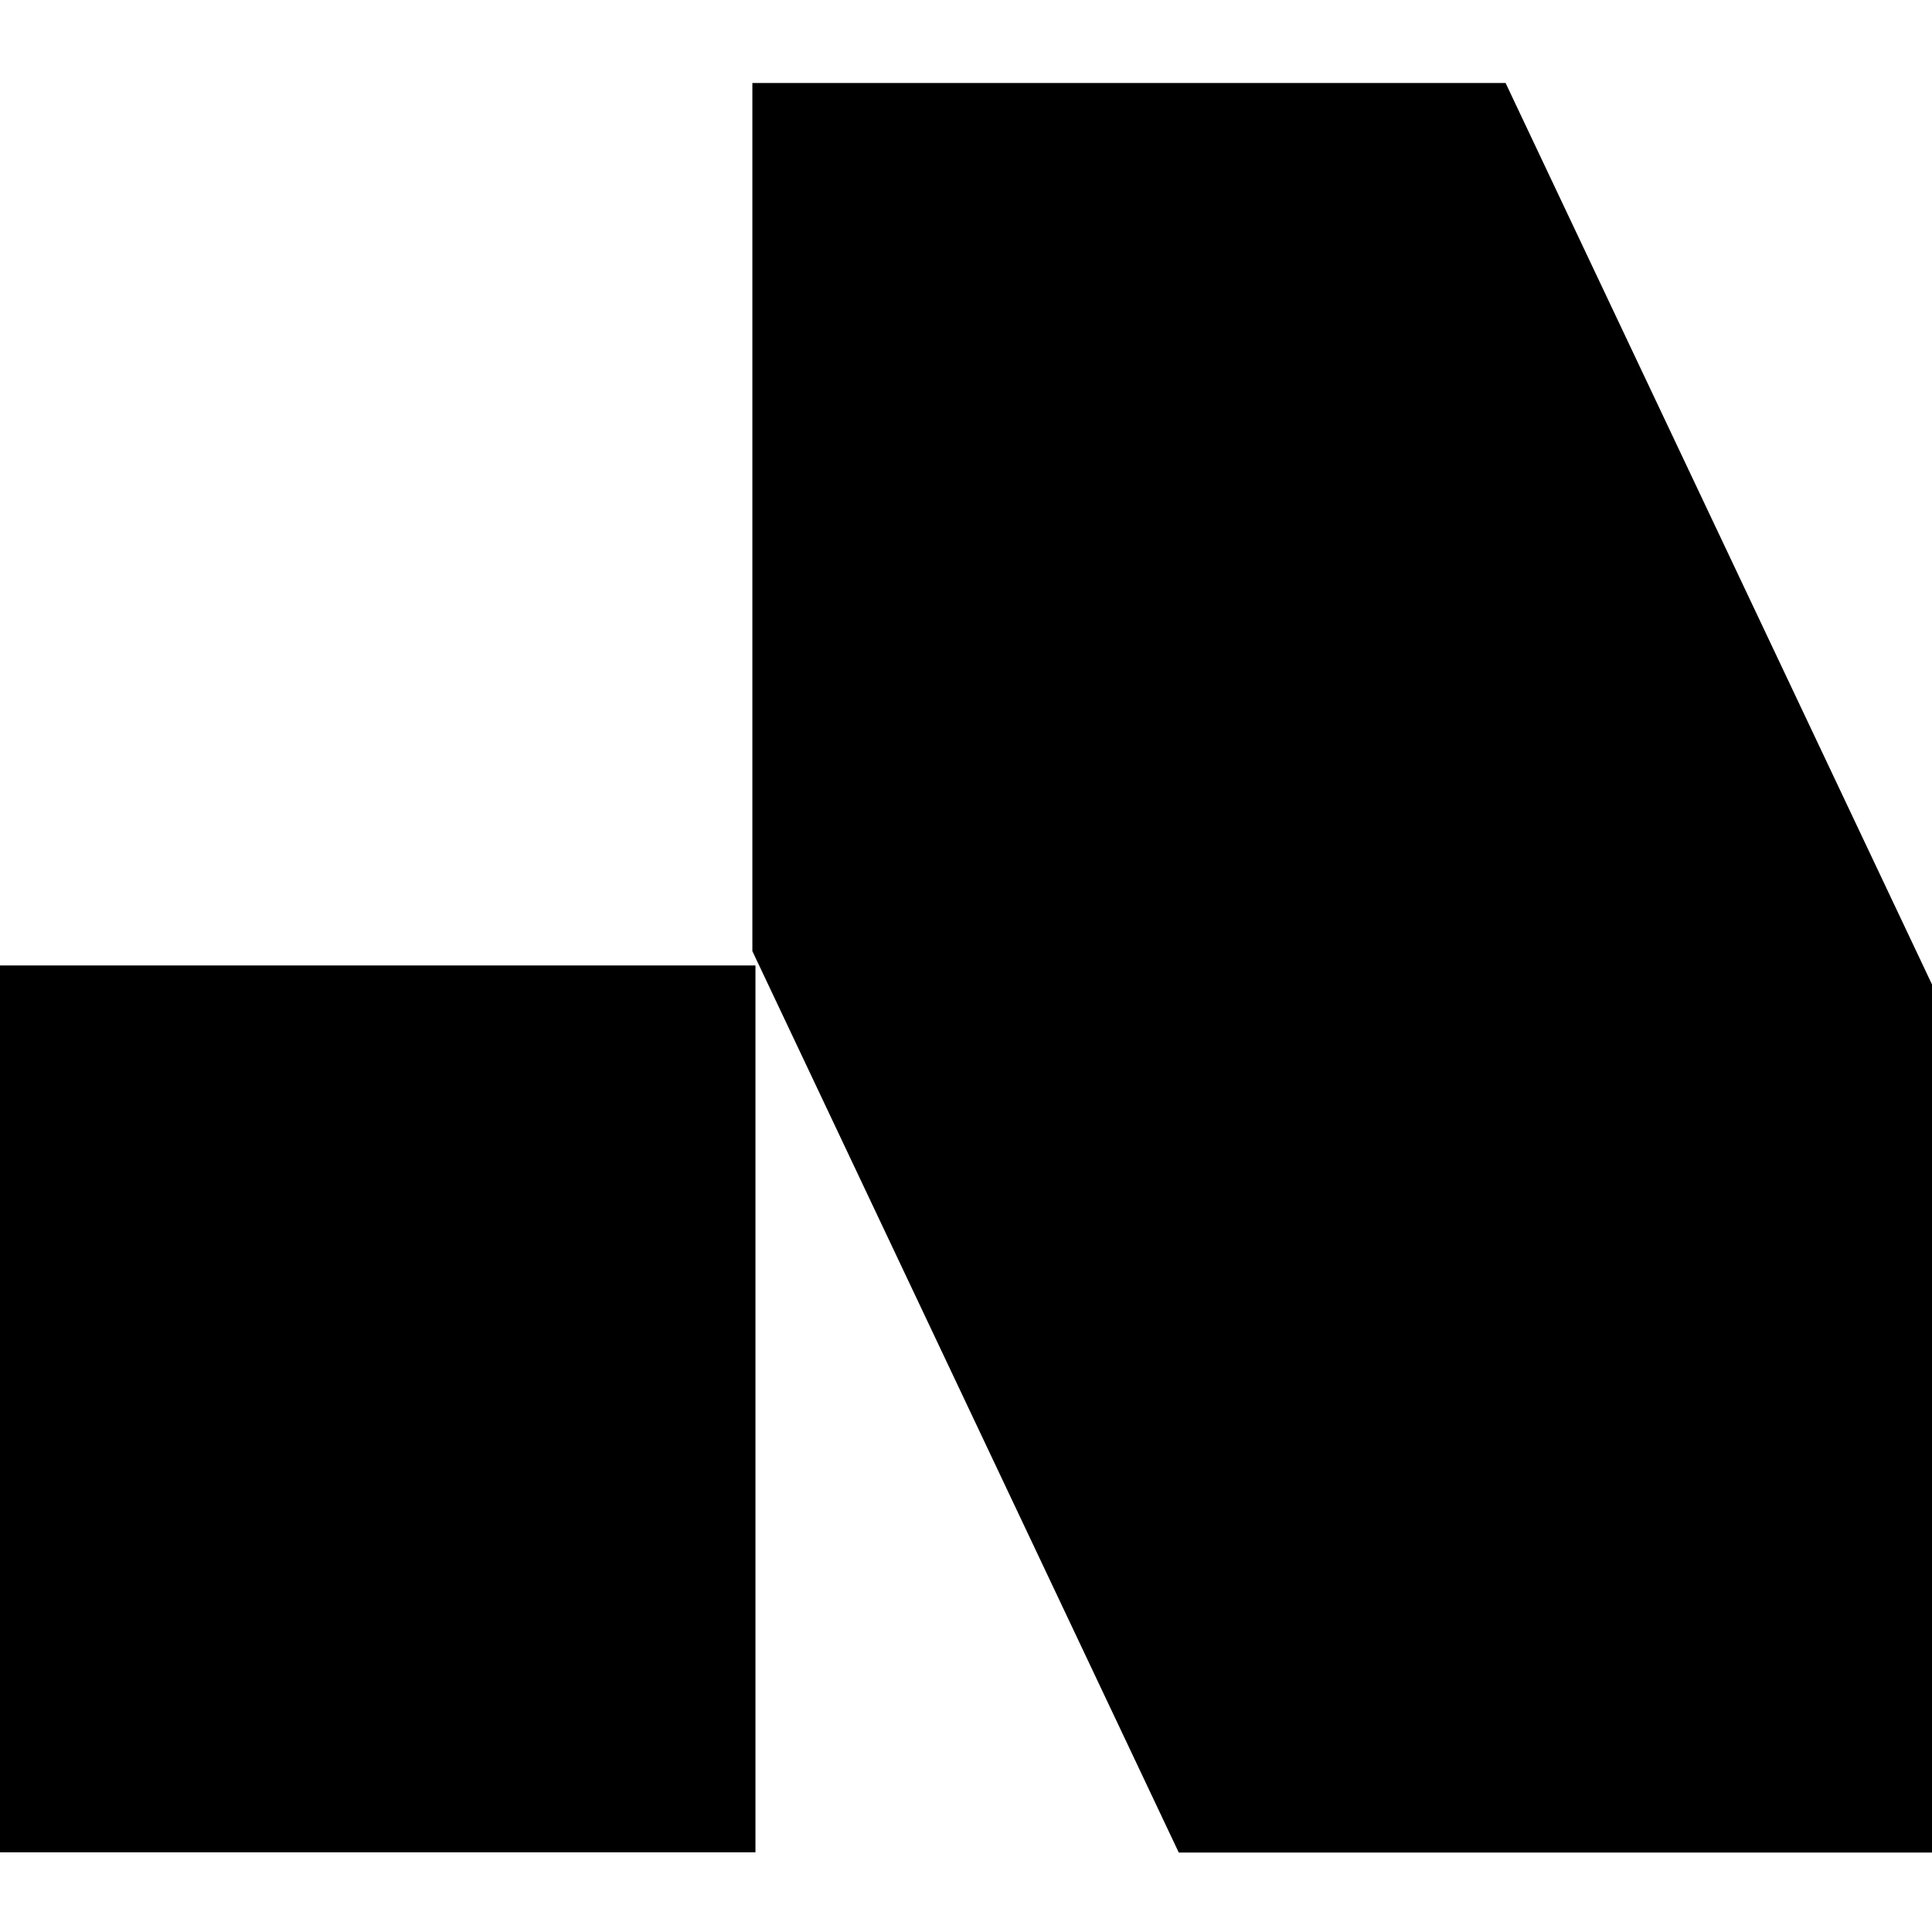
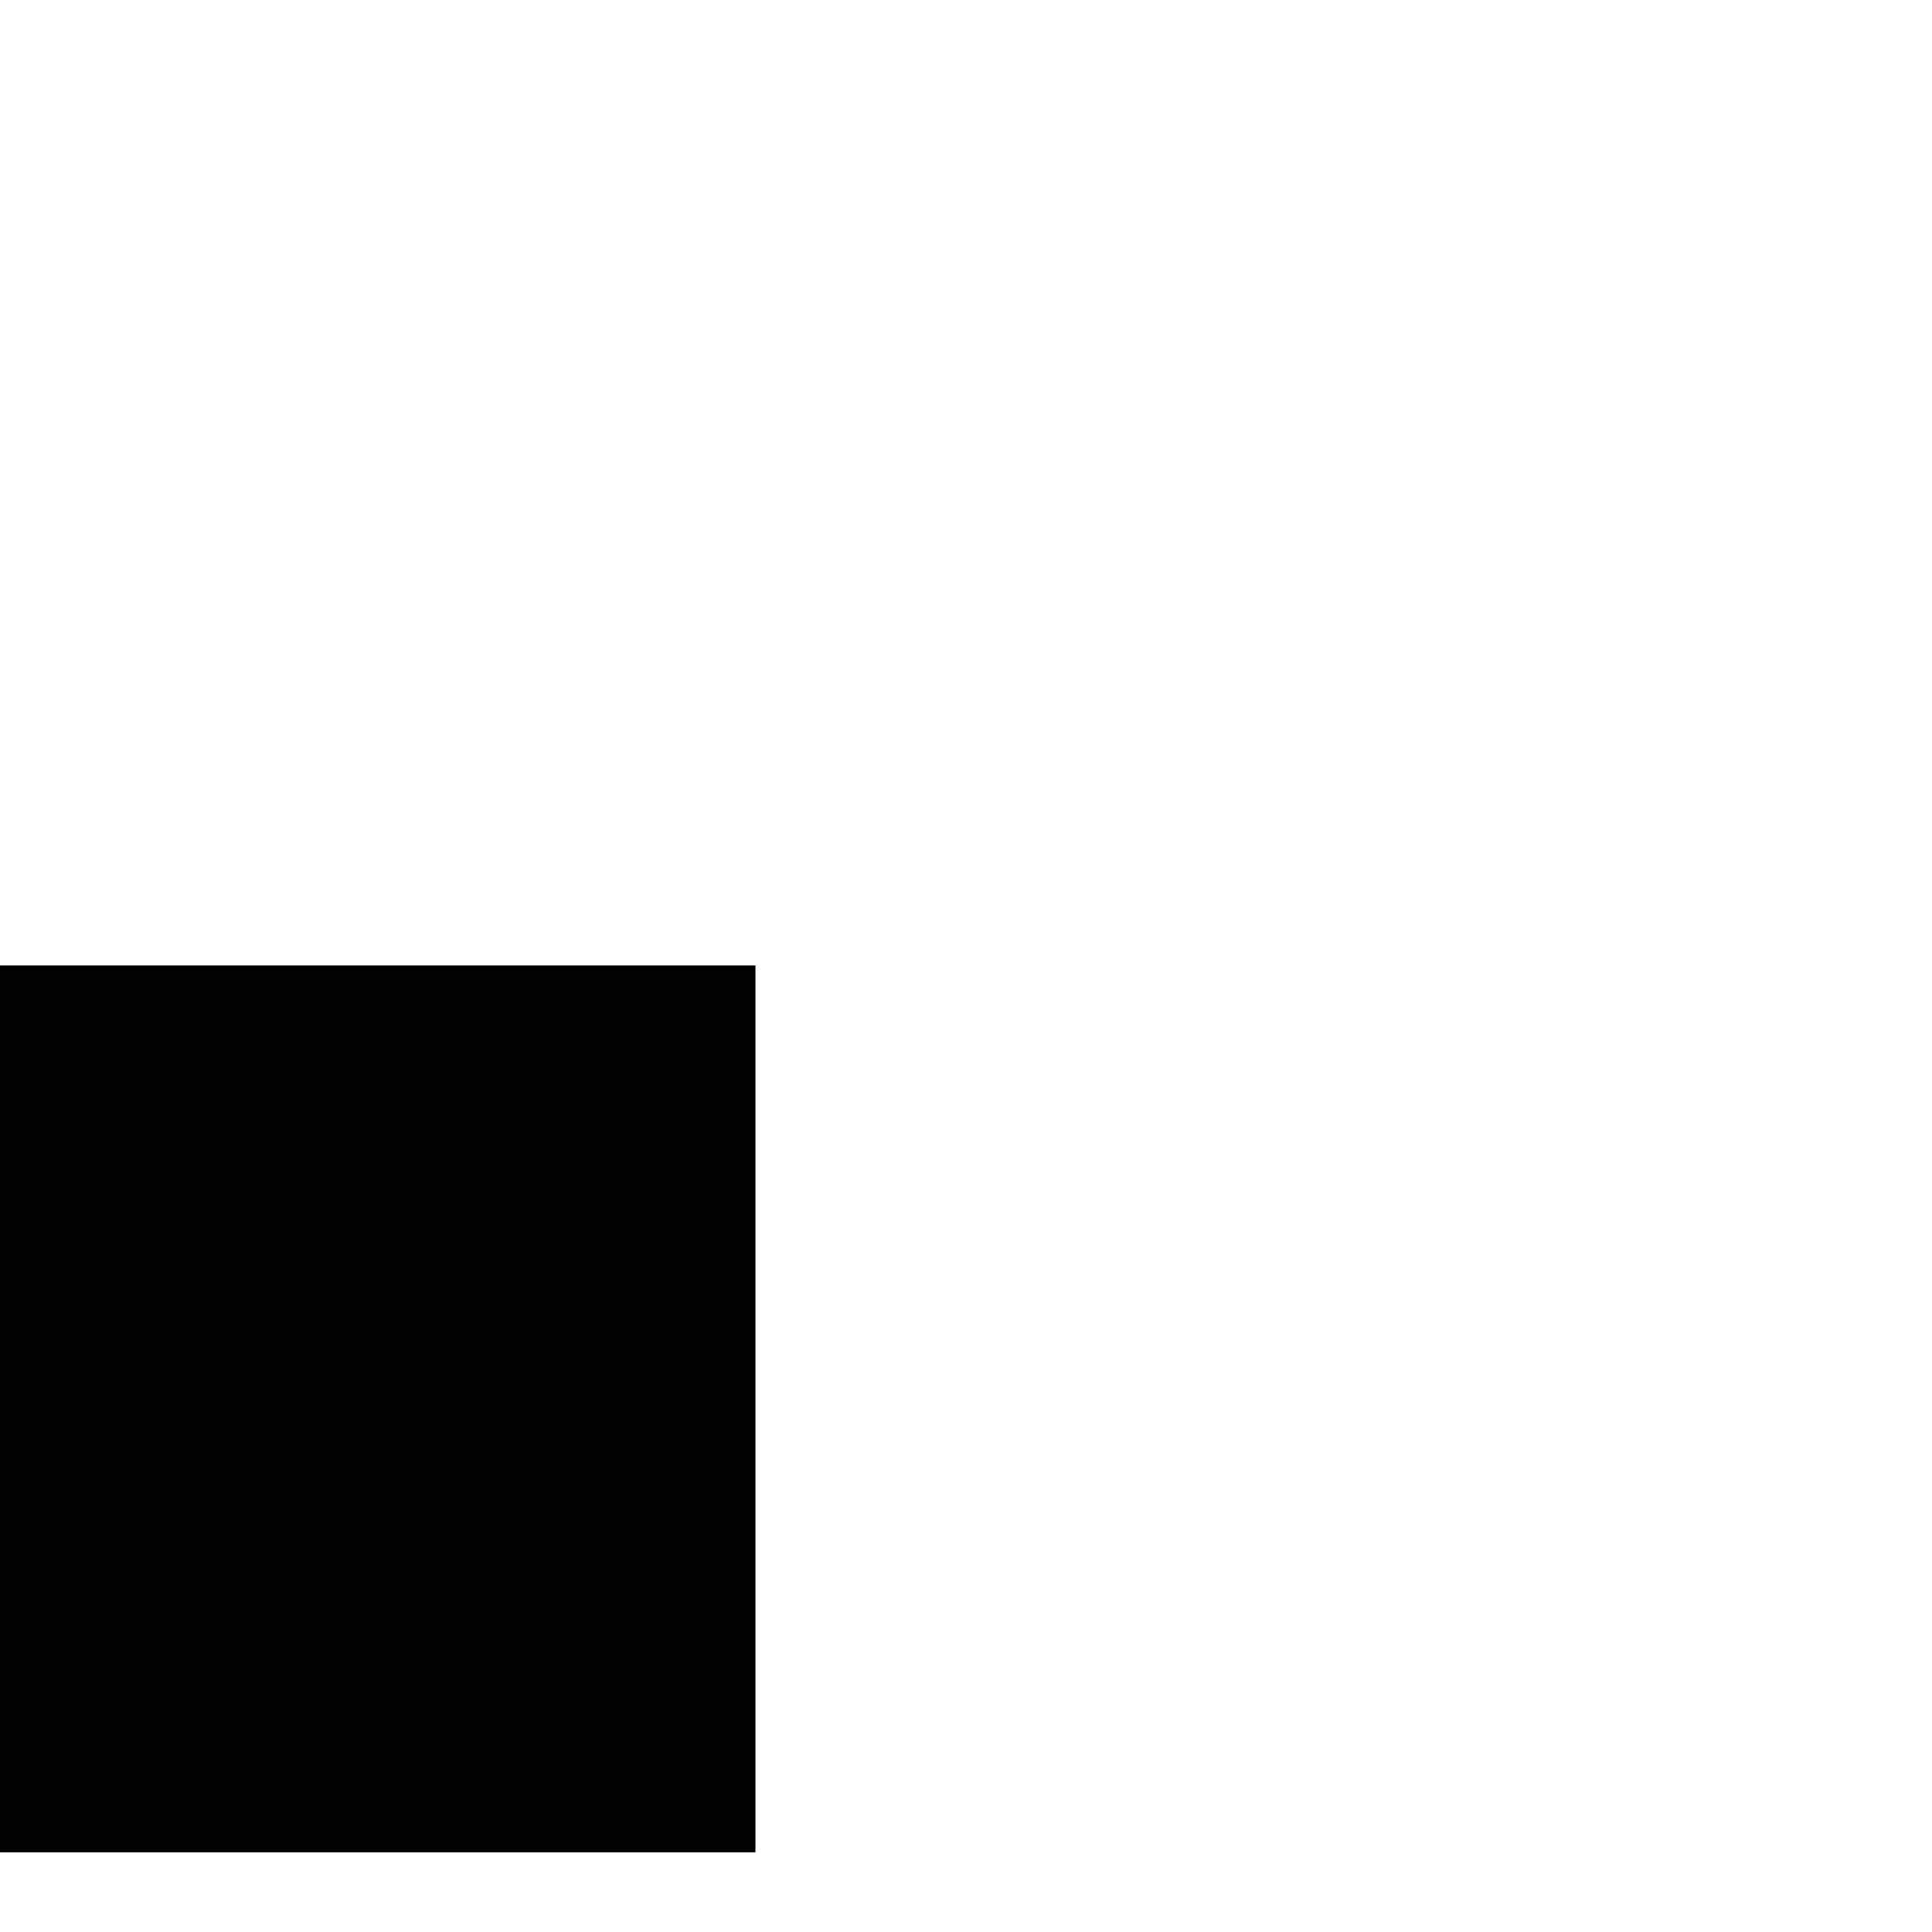
<svg xmlns="http://www.w3.org/2000/svg" width="100%" height="100%" viewBox="0 0 512 512" fill="none">
  <style>
        :root {
        --icon-fill-color: black;
        }
        @media (prefers-color-scheme: dark) {
        :root {
        --icon-fill-color: white;
        }
        }
    </style>
-   <path d="M199.386 252.056L312.386 490.944L512 490.944V260.889L399 22H199.386V252.056Z" fill="black" />
  <rect y="255.855" width="200.202" height="235.022" fill="black" />
</svg>